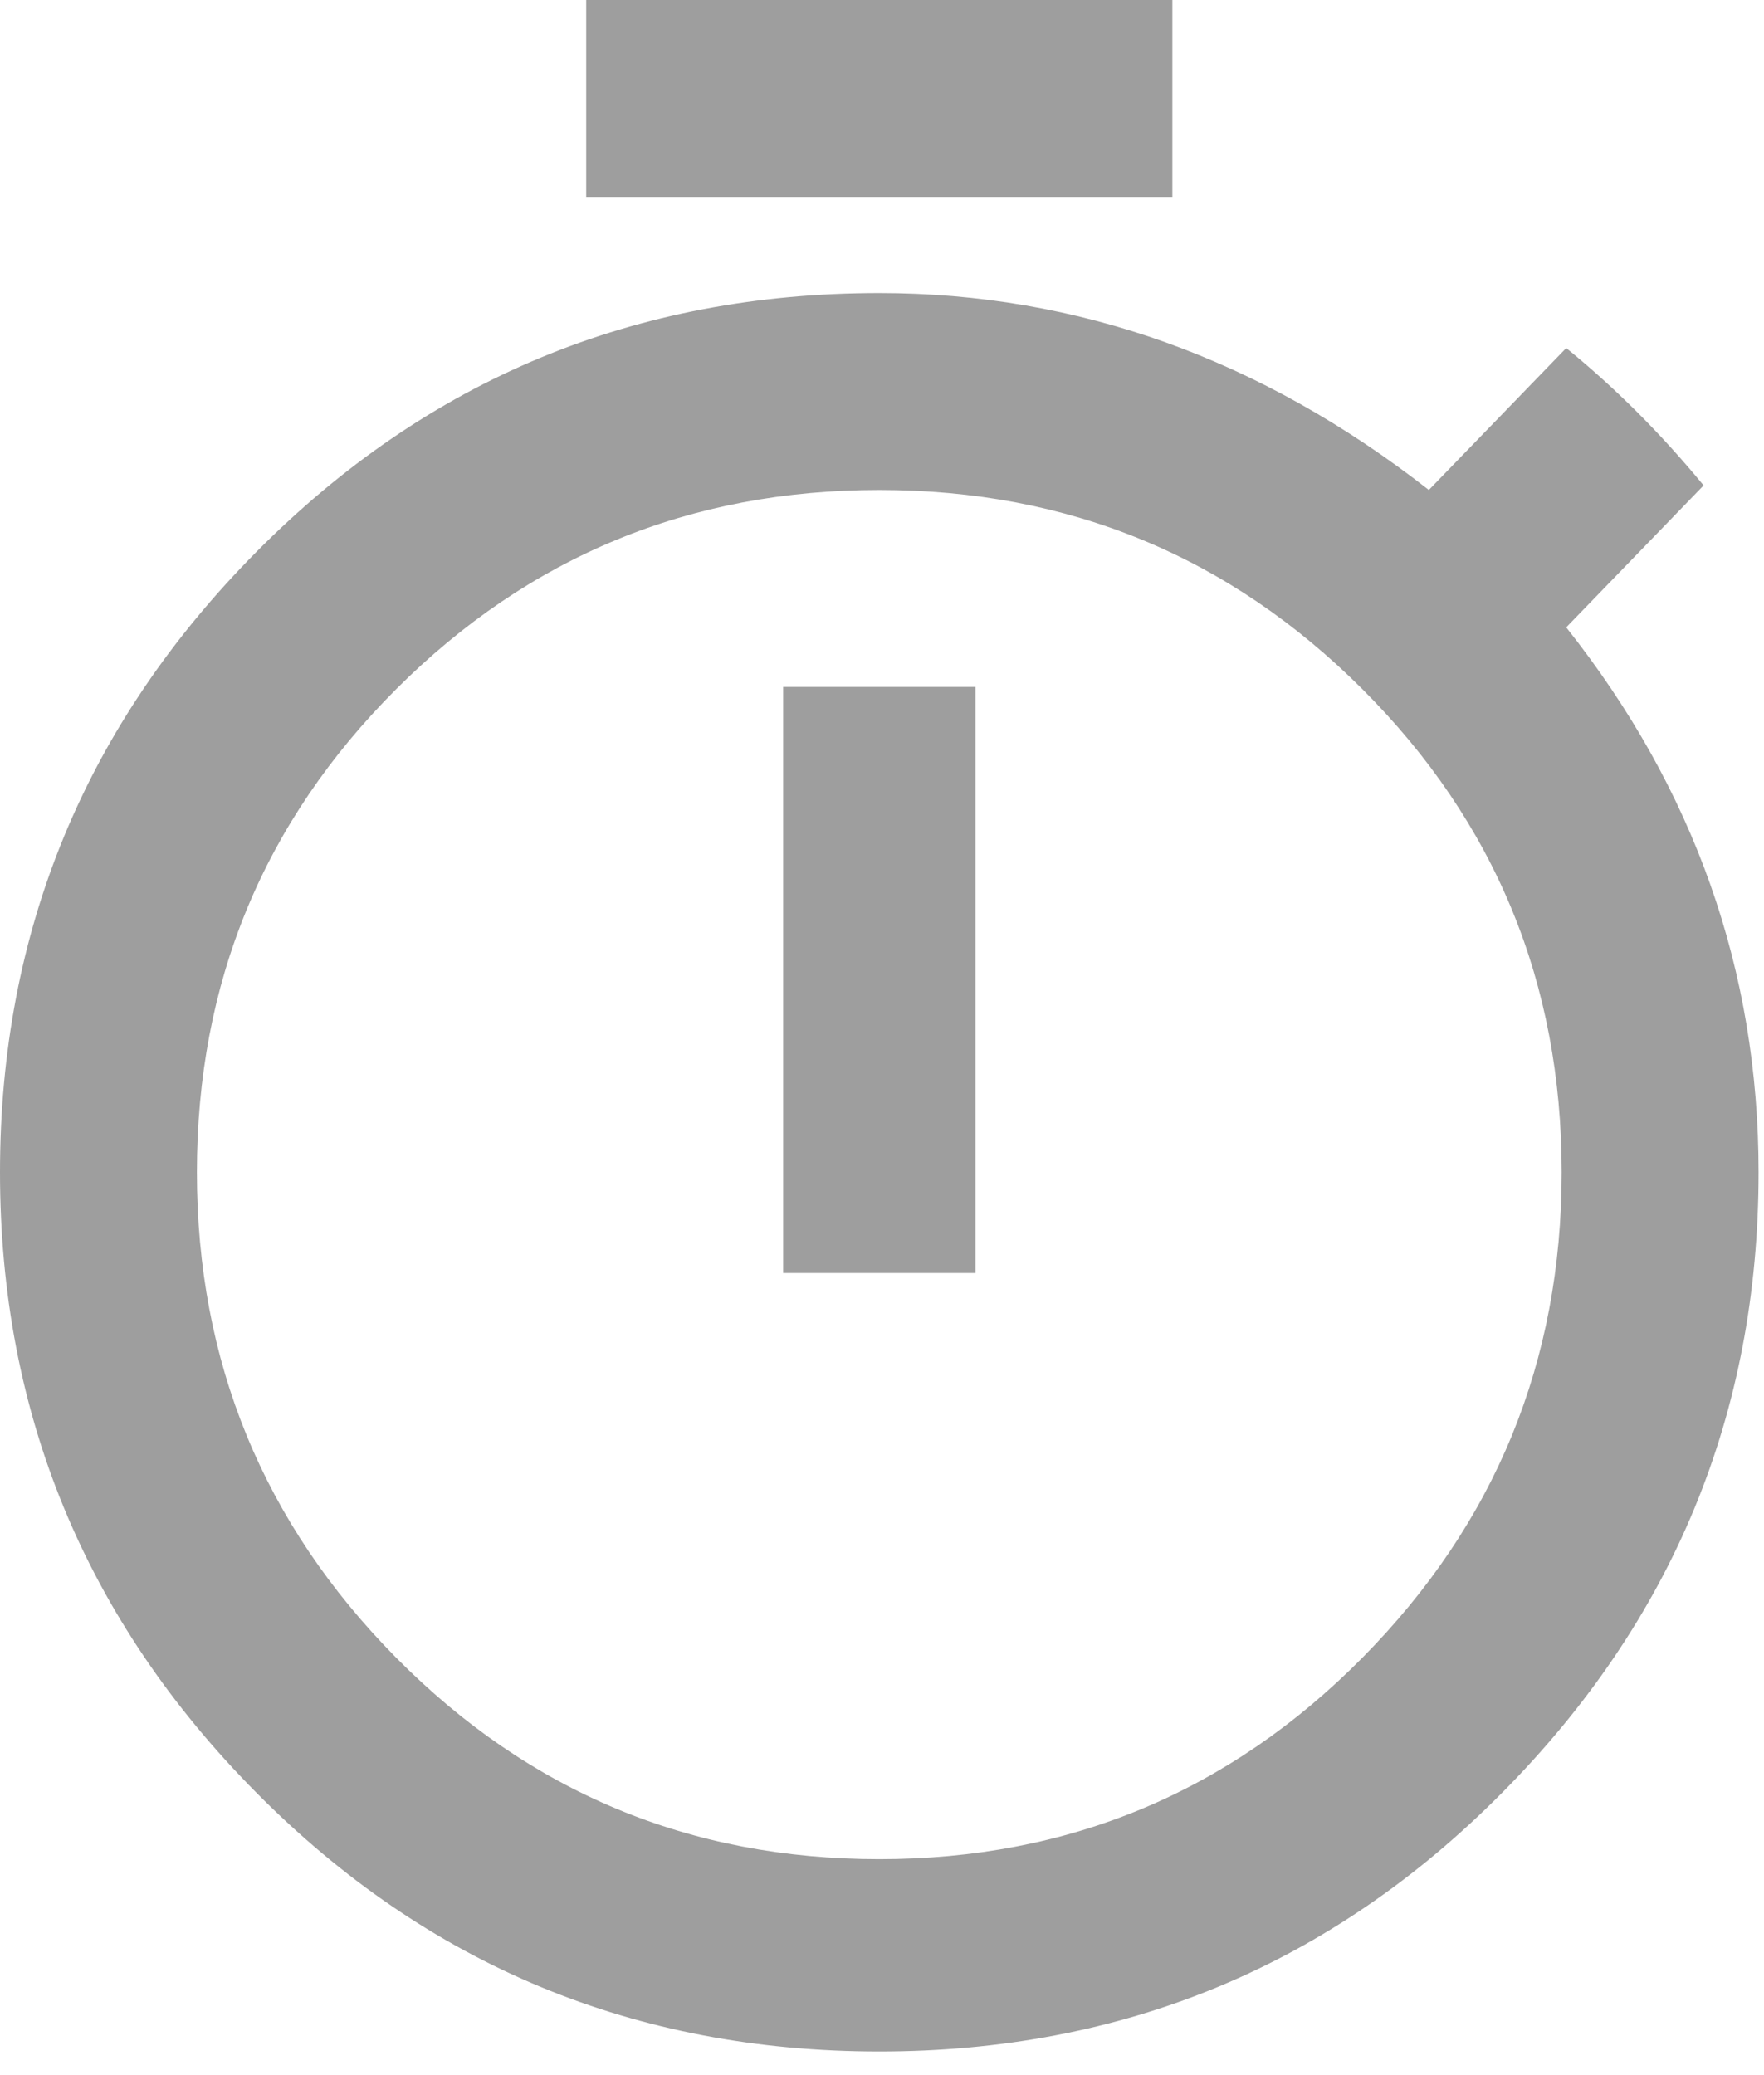
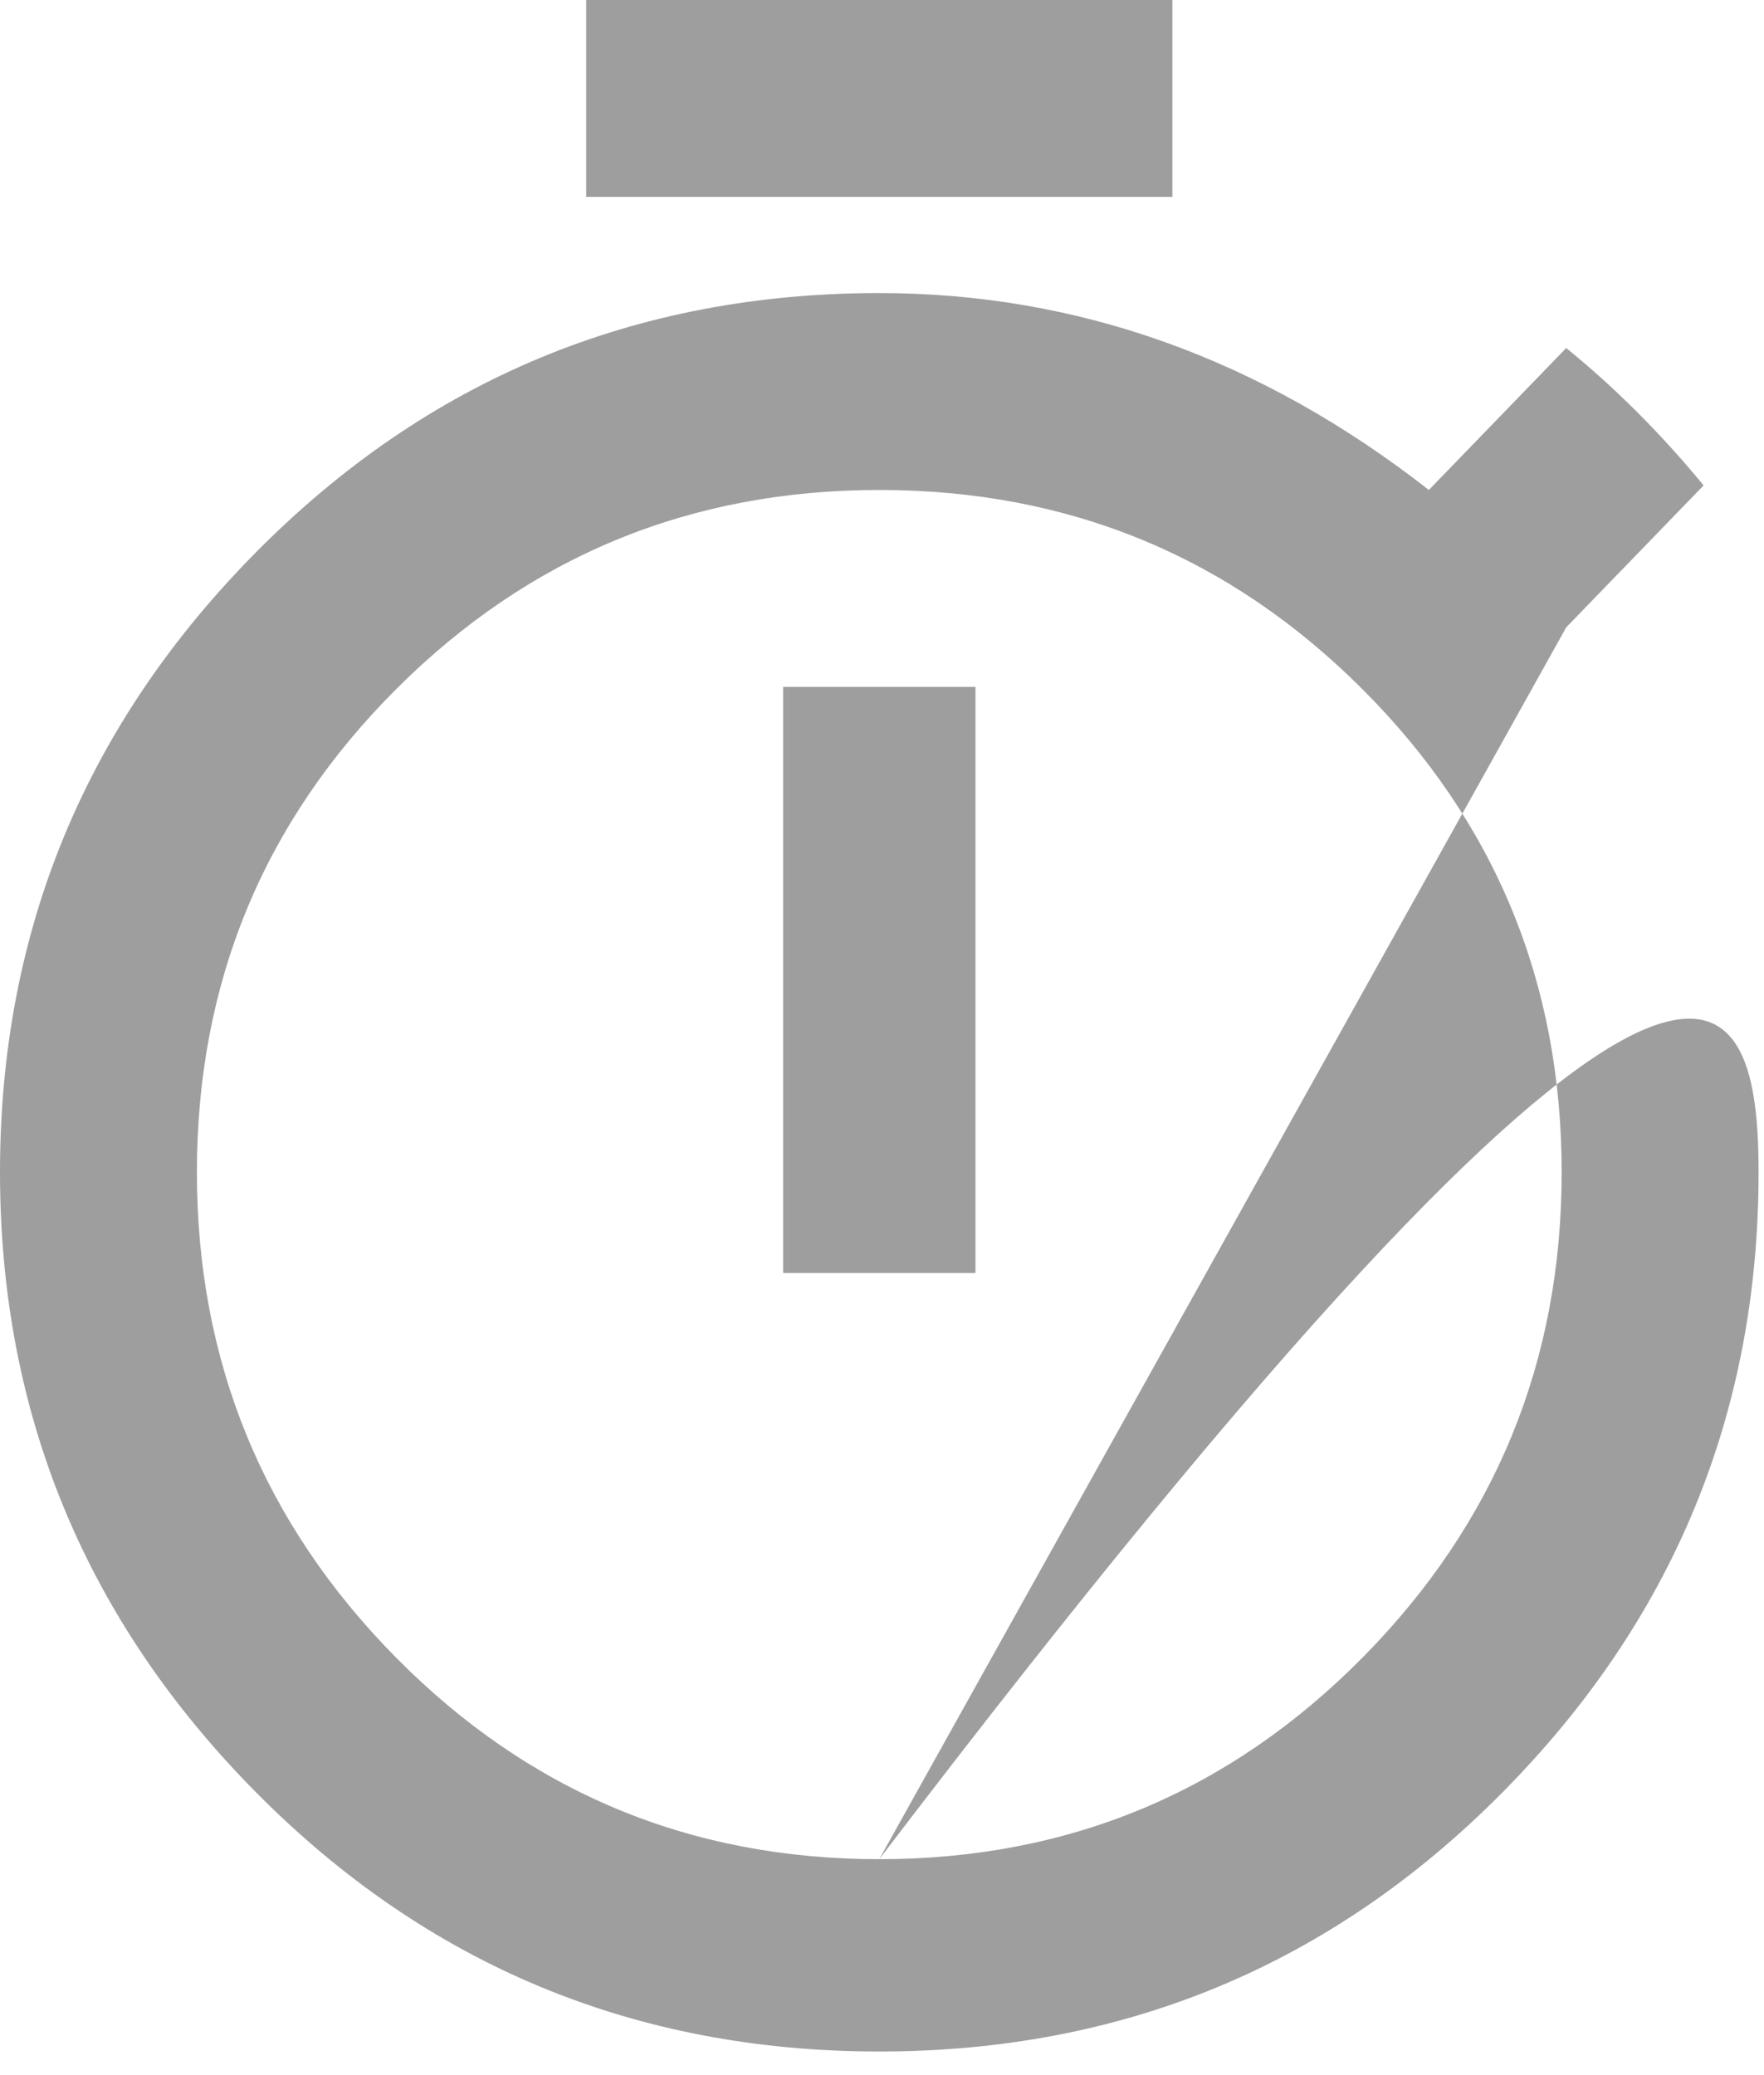
<svg xmlns="http://www.w3.org/2000/svg" xmlns:ns1="http://www.bohemiancoding.com/sketch/ns" width="51px" height="60px" viewBox="0 0 51 60" version="1.1">
  <title>timer - MaterialIcons-Regular</title>
  <desc>Created with Sketch.</desc>
  <defs />
  <g id="Page-1" stroke="none" stroke-width="1" fill="none" fill-rule="evenodd" ns1:type="MSPage">
-     <path d="M25.421,53.756 C30.894,53.756 35.55,51.814 39.39,47.93 C43.23,44.046 45.15,39.368 45.15,33.895 C45.15,28.423 43.23,23.766 39.39,19.927 C35.55,16.087 30.894,14.167 25.421,14.167 C19.949,14.167 15.293,16.087 11.453,19.927 C7.613,23.766 5.693,28.423 5.693,33.895 C5.693,39.368 7.613,44.046 11.453,47.93 C15.293,51.814 19.949,53.756 25.421,53.756 L25.421,53.756 Z M45.282,18.139 C48.989,22.818 50.843,28.07 50.843,33.895 C50.843,40.869 48.371,46.849 43.428,51.836 C38.485,56.823 32.483,59.317 25.421,59.317 C18.36,59.317 12.358,56.823 7.415,51.836 C2.472,46.849 0,40.869 0,33.895 C0,26.922 2.472,20.942 7.415,15.955 C12.358,10.967 18.36,8.474 25.421,8.474 C31.159,8.474 36.455,10.372 41.31,14.167 L45.282,10.063 C46.694,11.21 48.018,12.534 49.254,14.035 L45.282,18.139 Z M22.641,36.808 L22.641,19.861 L28.202,19.861 L28.202,36.808 L22.641,36.808 Z M33.895,0 L33.895,5.693 L16.948,5.693 L16.948,0 L33.895,0 Z" id="timer---MaterialIcons-Regular" fill="#9E9E9E" ns1:type="MSShapeGroup" />
+     <path d="M25.421,53.756 C30.894,53.756 35.55,51.814 39.39,47.93 C43.23,44.046 45.15,39.368 45.15,33.895 C45.15,28.423 43.23,23.766 39.39,19.927 C35.55,16.087 30.894,14.167 25.421,14.167 C19.949,14.167 15.293,16.087 11.453,19.927 C7.613,23.766 5.693,28.423 5.693,33.895 C5.693,39.368 7.613,44.046 11.453,47.93 C15.293,51.814 19.949,53.756 25.421,53.756 L25.421,53.756 Z C48.989,22.818 50.843,28.07 50.843,33.895 C50.843,40.869 48.371,46.849 43.428,51.836 C38.485,56.823 32.483,59.317 25.421,59.317 C18.36,59.317 12.358,56.823 7.415,51.836 C2.472,46.849 0,40.869 0,33.895 C0,26.922 2.472,20.942 7.415,15.955 C12.358,10.967 18.36,8.474 25.421,8.474 C31.159,8.474 36.455,10.372 41.31,14.167 L45.282,10.063 C46.694,11.21 48.018,12.534 49.254,14.035 L45.282,18.139 Z M22.641,36.808 L22.641,19.861 L28.202,19.861 L28.202,36.808 L22.641,36.808 Z M33.895,0 L33.895,5.693 L16.948,5.693 L16.948,0 L33.895,0 Z" id="timer---MaterialIcons-Regular" fill="#9E9E9E" ns1:type="MSShapeGroup" />
  </g>
</svg>